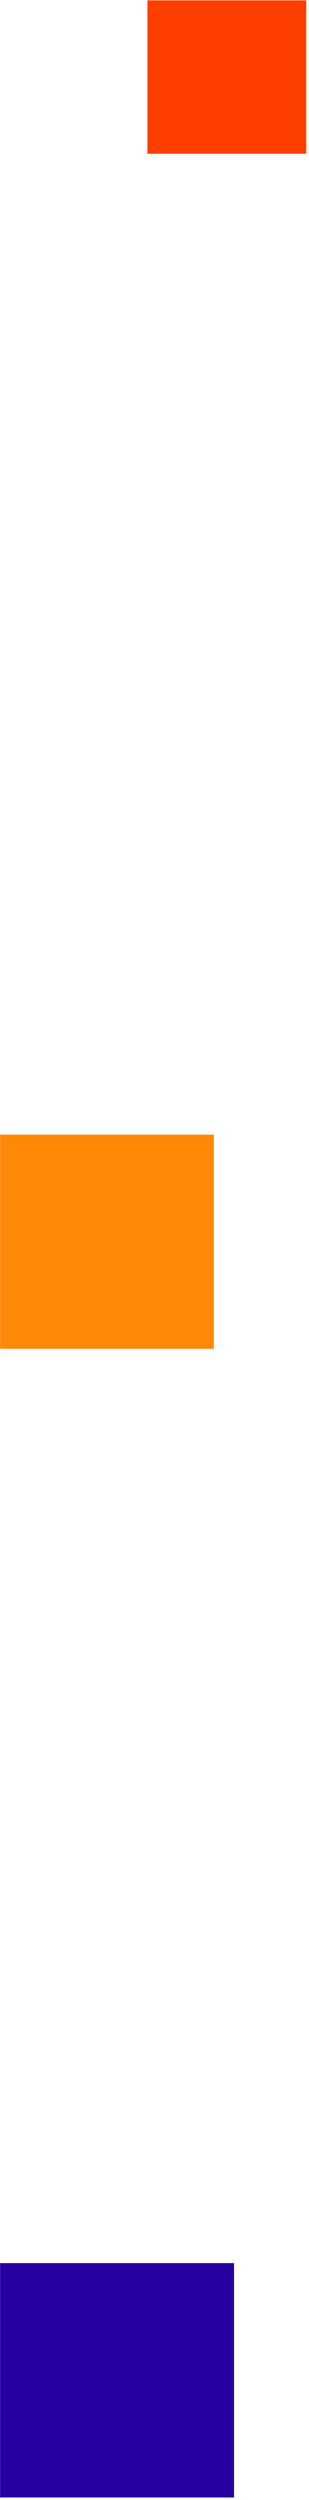
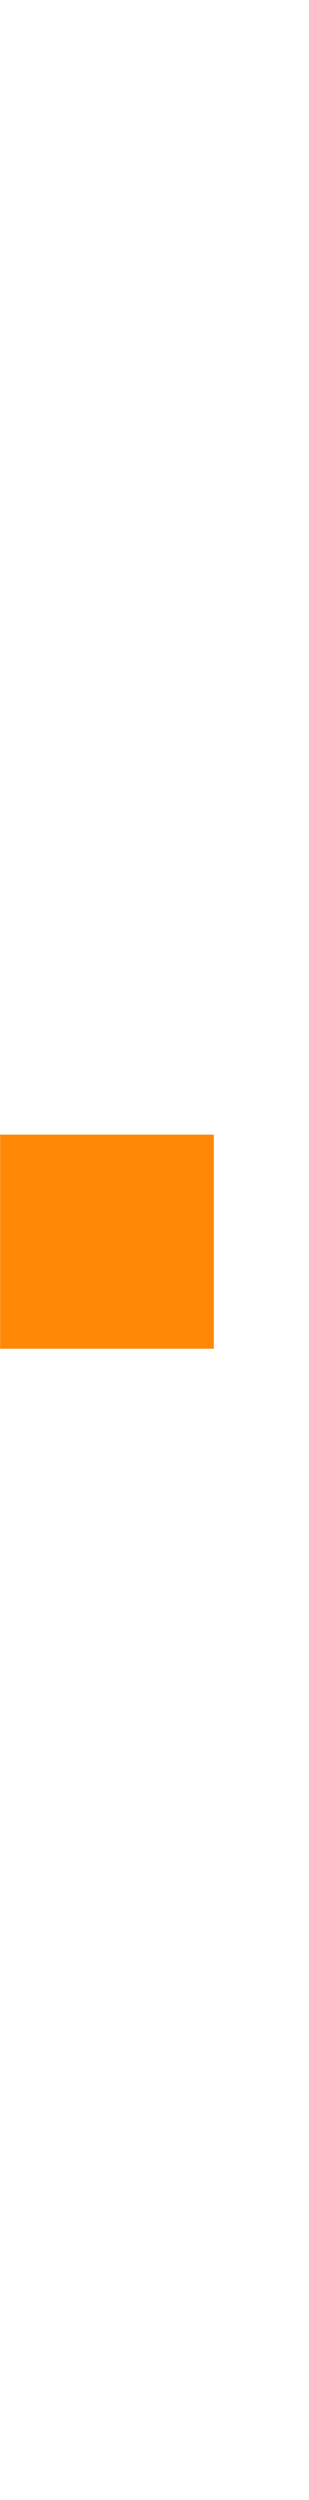
<svg xmlns="http://www.w3.org/2000/svg" width="107" height="864" viewBox="0 0 107 864" fill="none">
-   <path d="M0.044 863.133L81.044 863.133L81.044 782.133L0.044 782.133L0.044 863.133Z" fill="#2700A1" />
-   <path d="M106.044 0.133H51.044V53.133H106.044V0.133Z" fill="#FF3F00" />
  <path d="M74.044 392.133H0.044L0.044 466.133H74.044V392.133Z" fill="#FF8807" />
</svg>